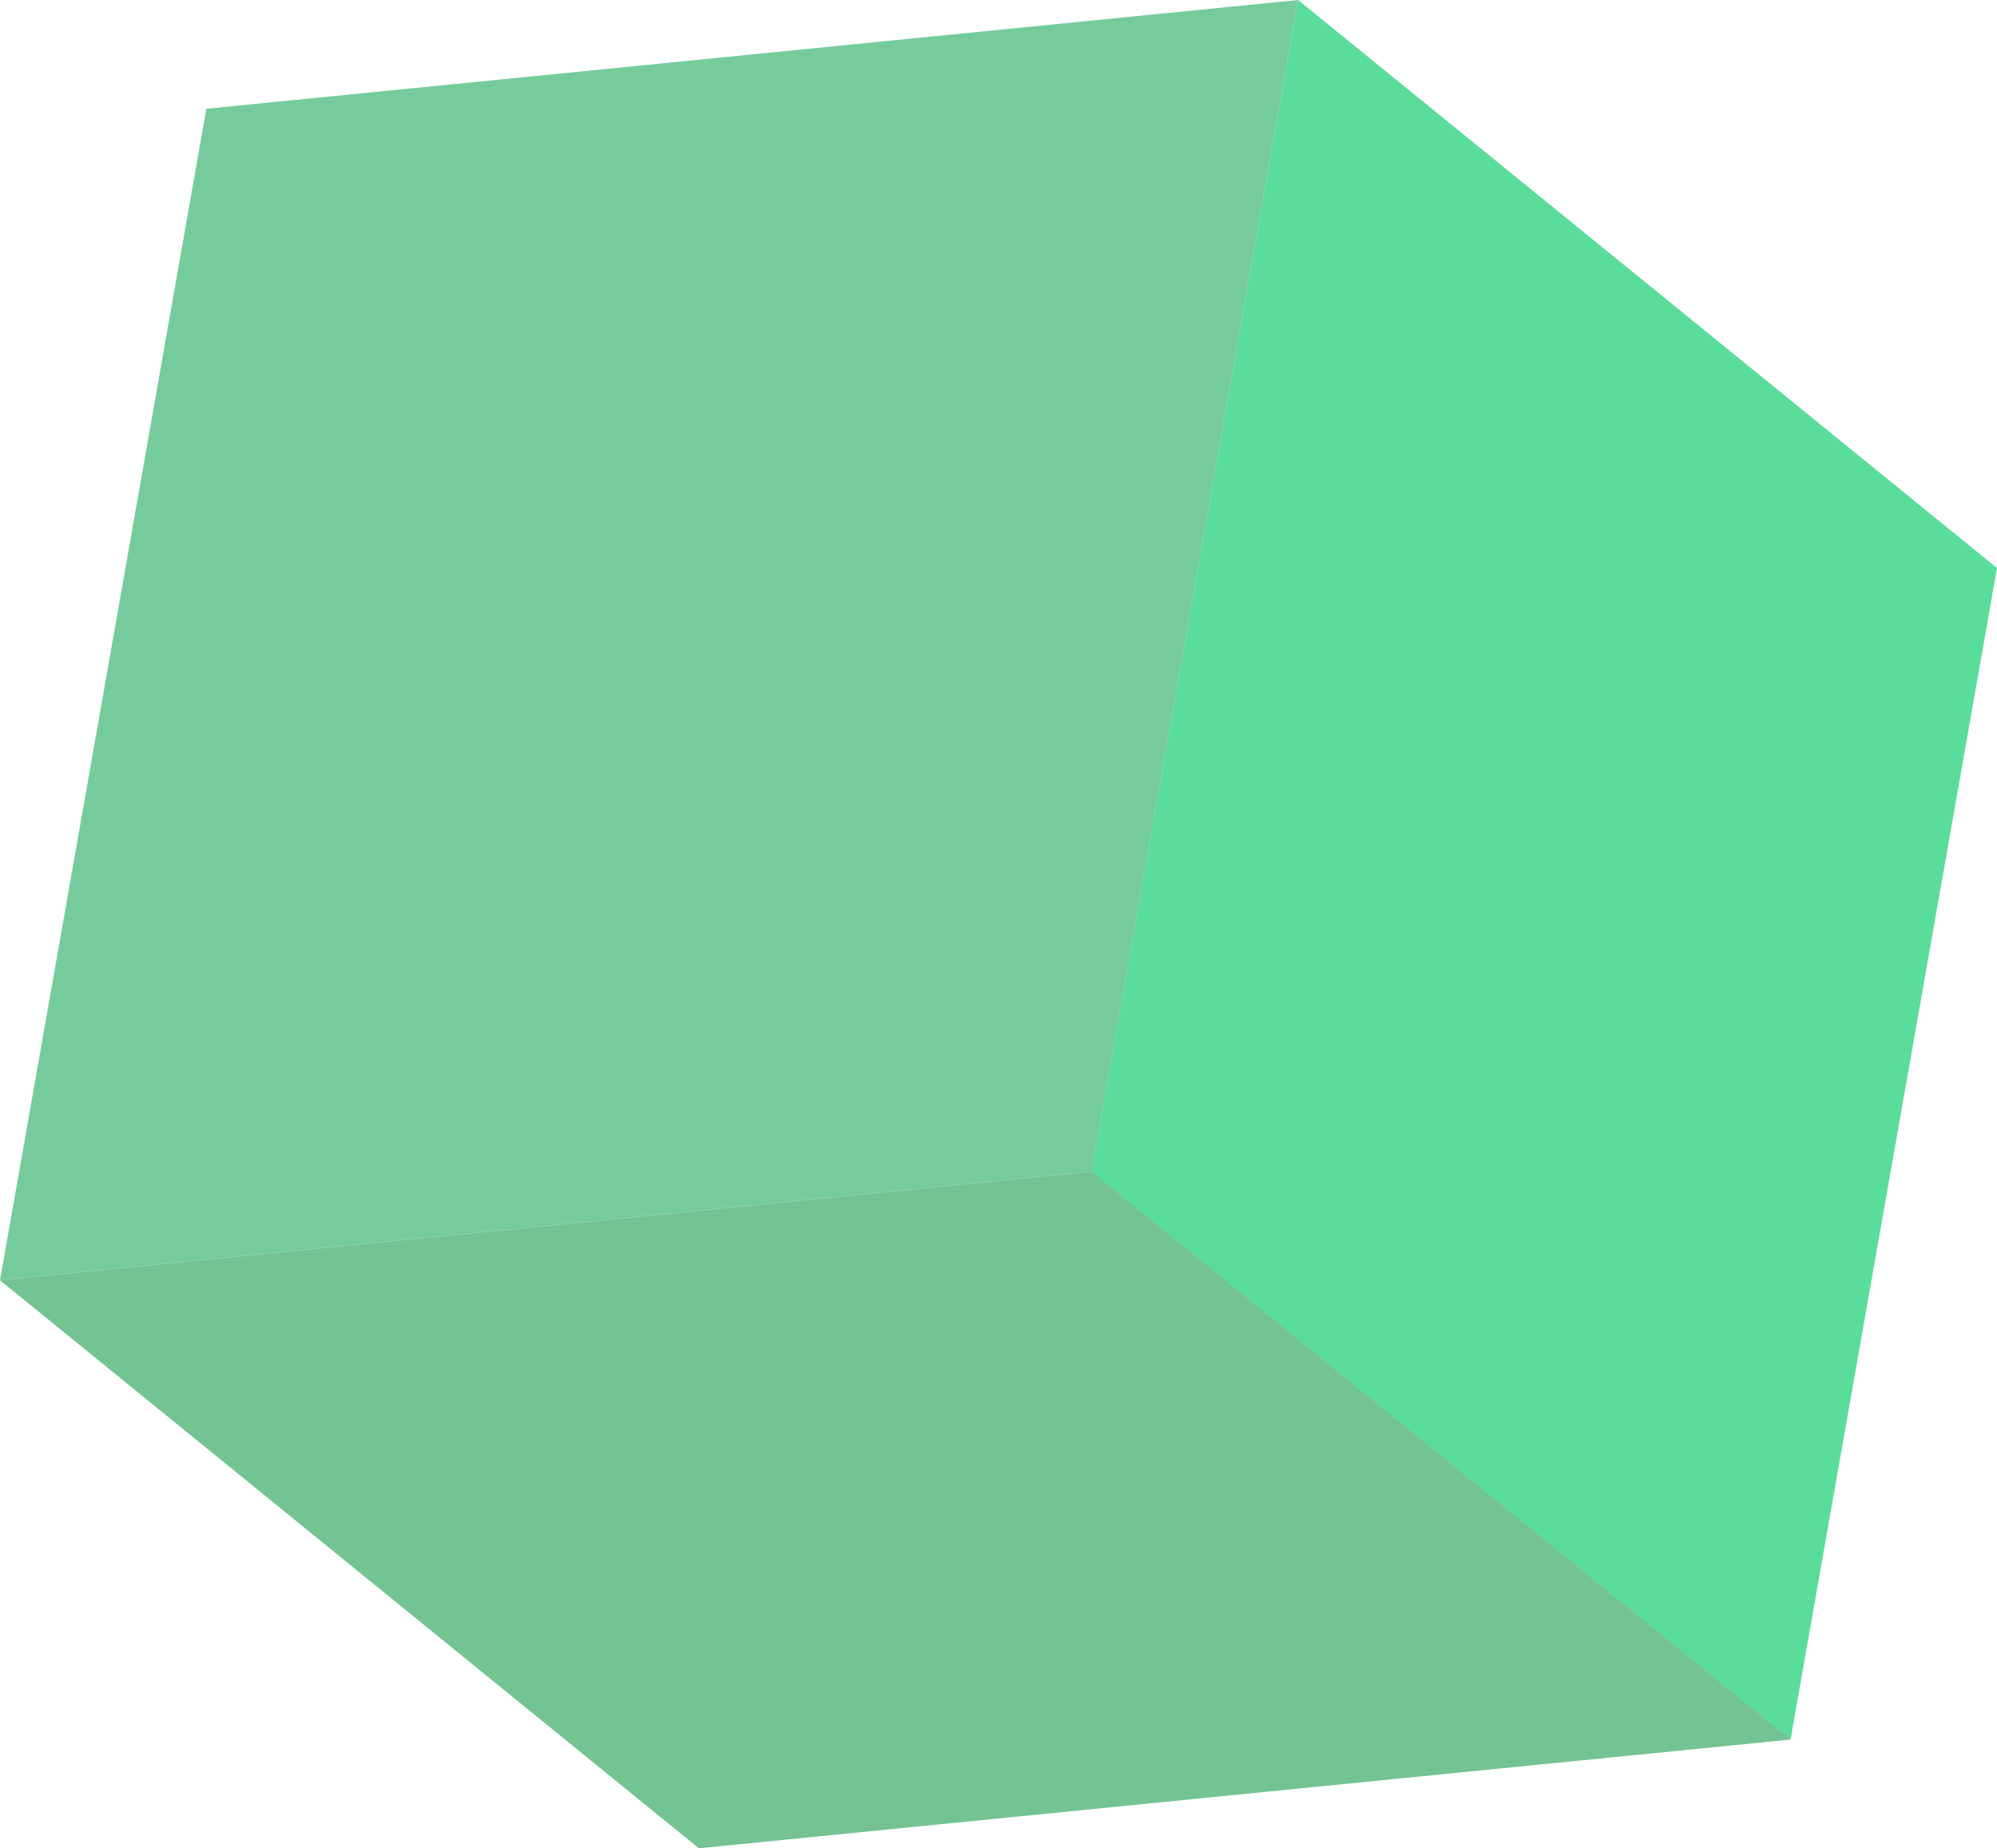
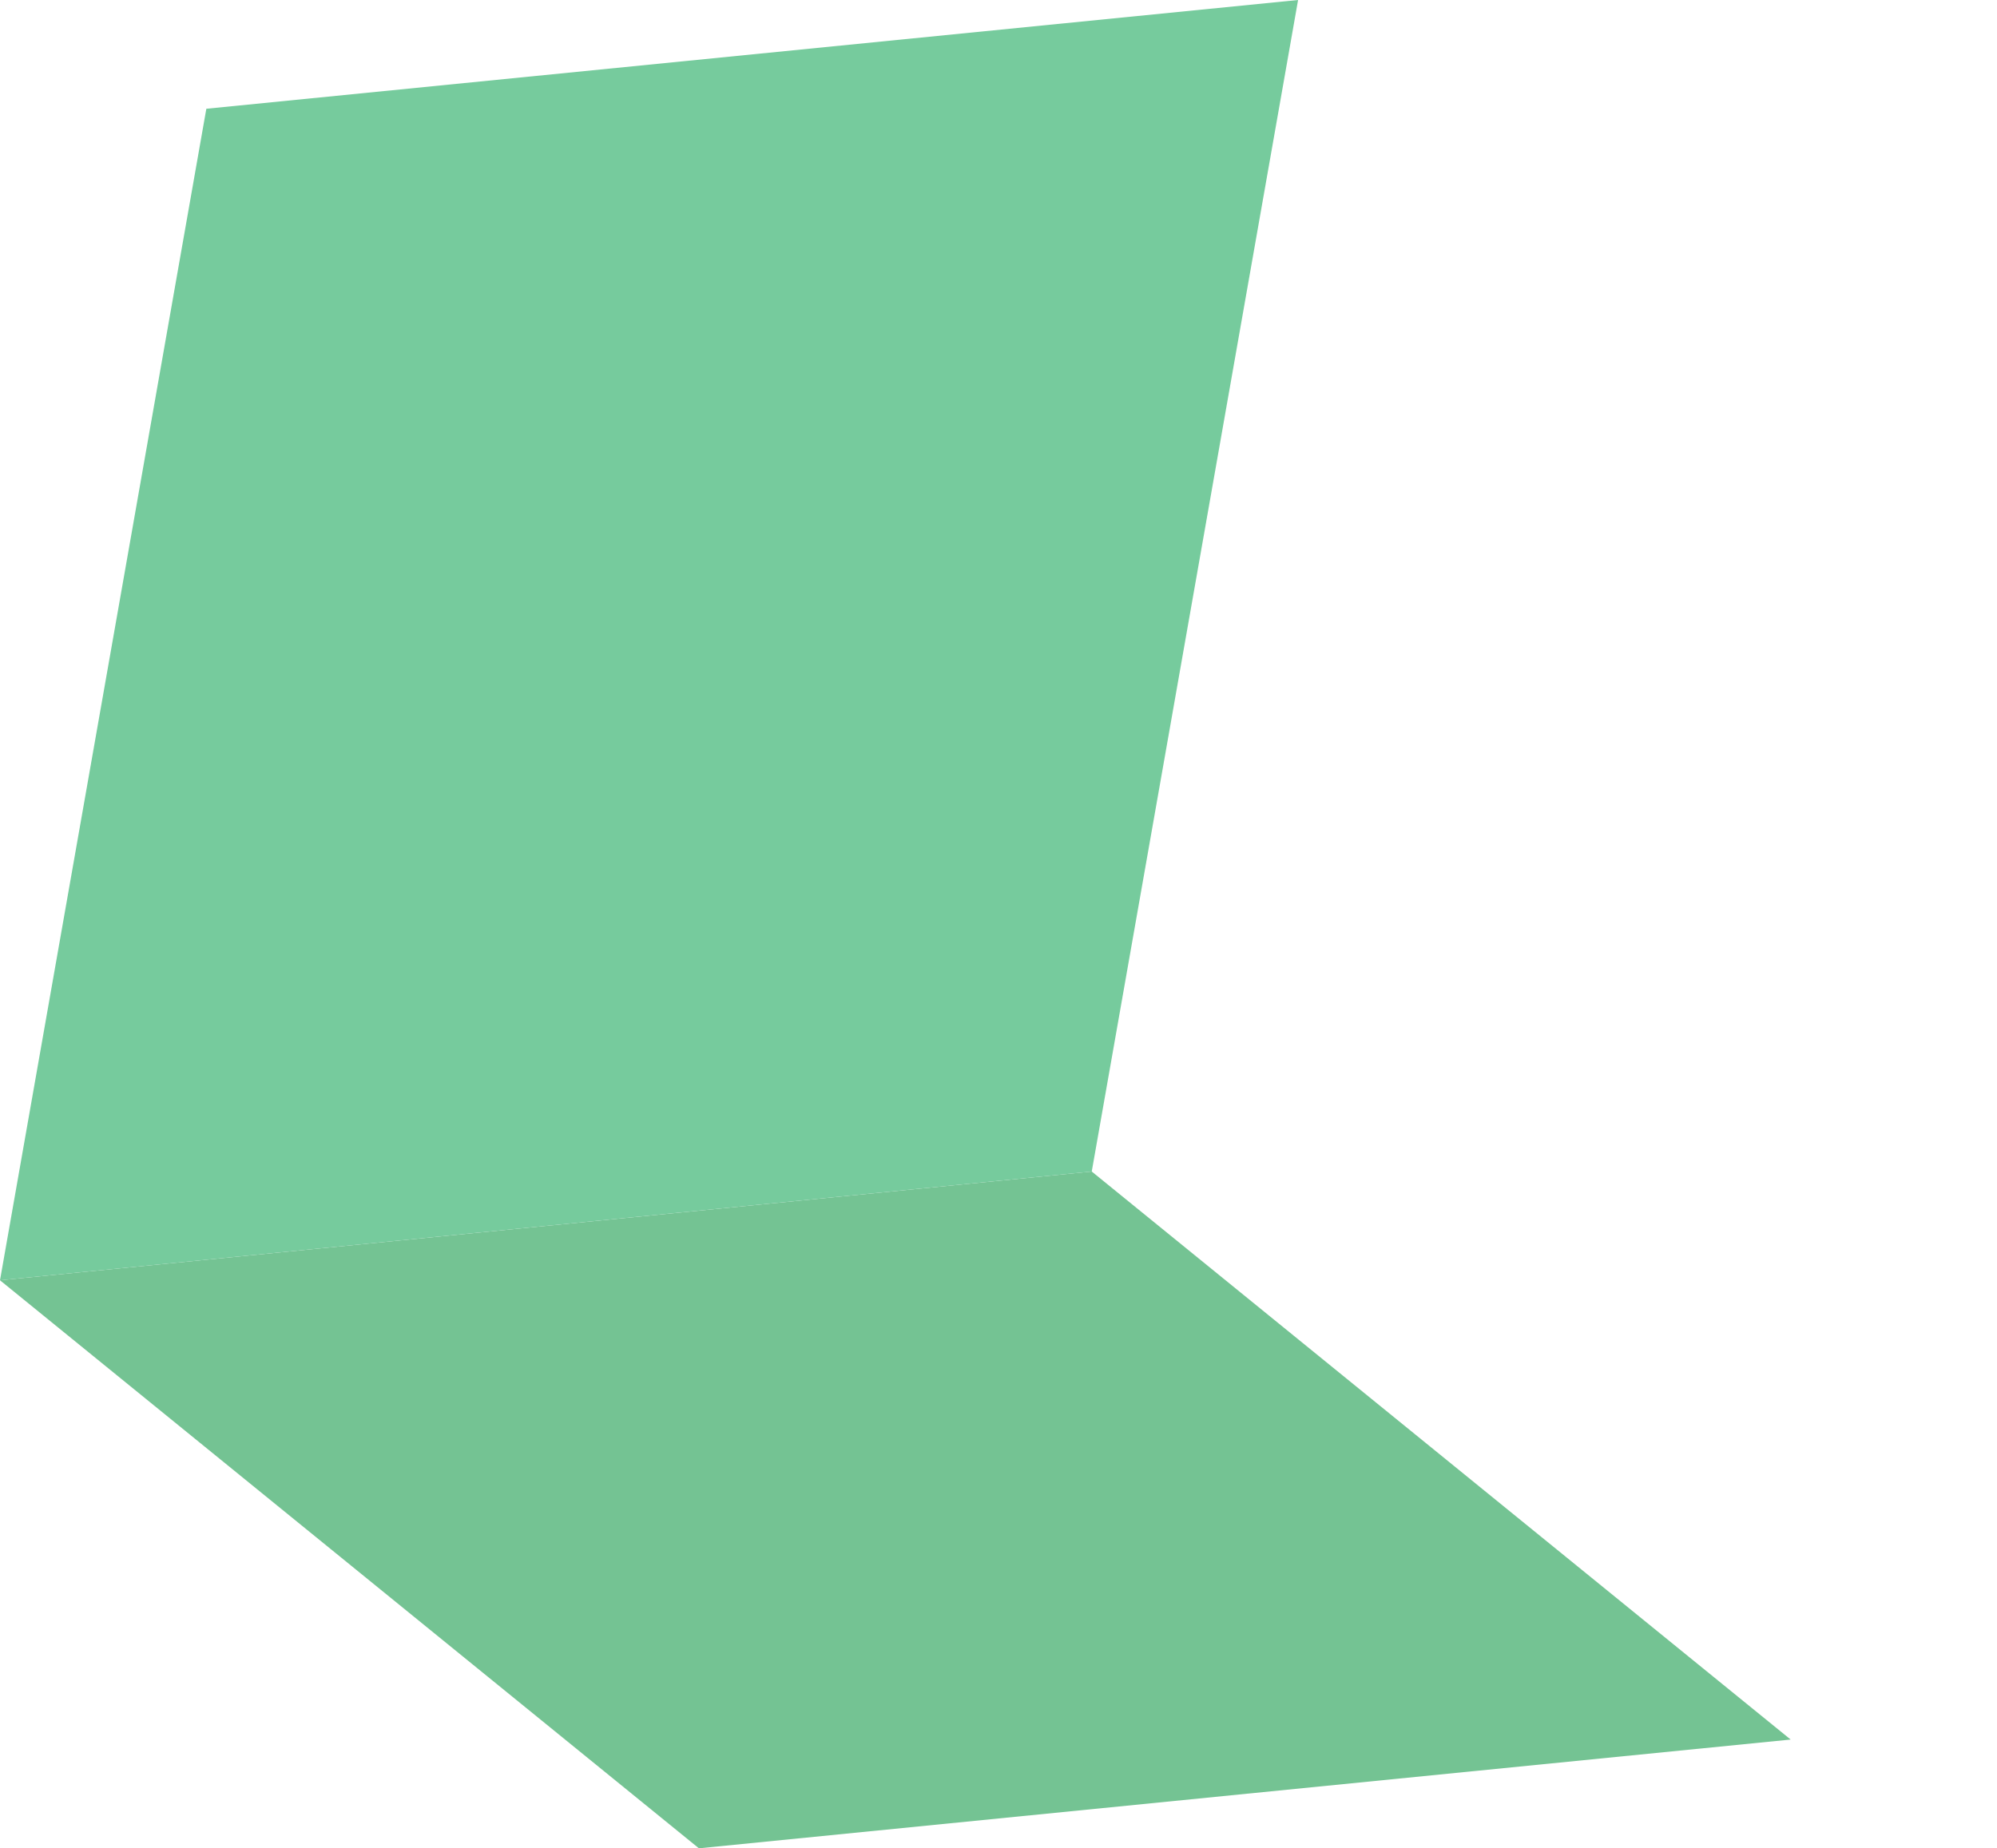
<svg xmlns="http://www.w3.org/2000/svg" width="59.183" height="54.789" viewBox="0 0 59.183 54.789">
  <g id="Group_269" data-name="Group 269" transform="translate(275.738 -374.631)" opacity="0.78">
    <g id="Group_266" data-name="Group 266" transform="translate(-243.383 374.631)">
-       <path id="Path_525" data-name="Path 525" d="M-218.194,374.631l20.713,16.838L-203.6,426.2l-20.713-16.838Z" transform="translate(224.309 -374.631)" fill="#2bd27f" />
-     </g>
+       </g>
    <g id="Group_267" data-name="Group 267" transform="translate(-275.738 409.358)">
      <path id="Path_526" data-name="Path 526" d="M-243.383,429.831l20.713,16.838-32.355,3.224-20.713-16.838Z" transform="translate(275.738 -429.831)" fill="#4db274" />
    </g>
    <g id="Group_268" data-name="Group 268" transform="translate(-275.738 374.631)">
      <path id="Path_527" data-name="Path 527" d="M-269.623,377.855l32.355-3.224-6.115,34.727-32.355,3.224Z" transform="translate(275.738 -374.631)" fill="#50bc81" />
    </g>
  </g>
</svg>